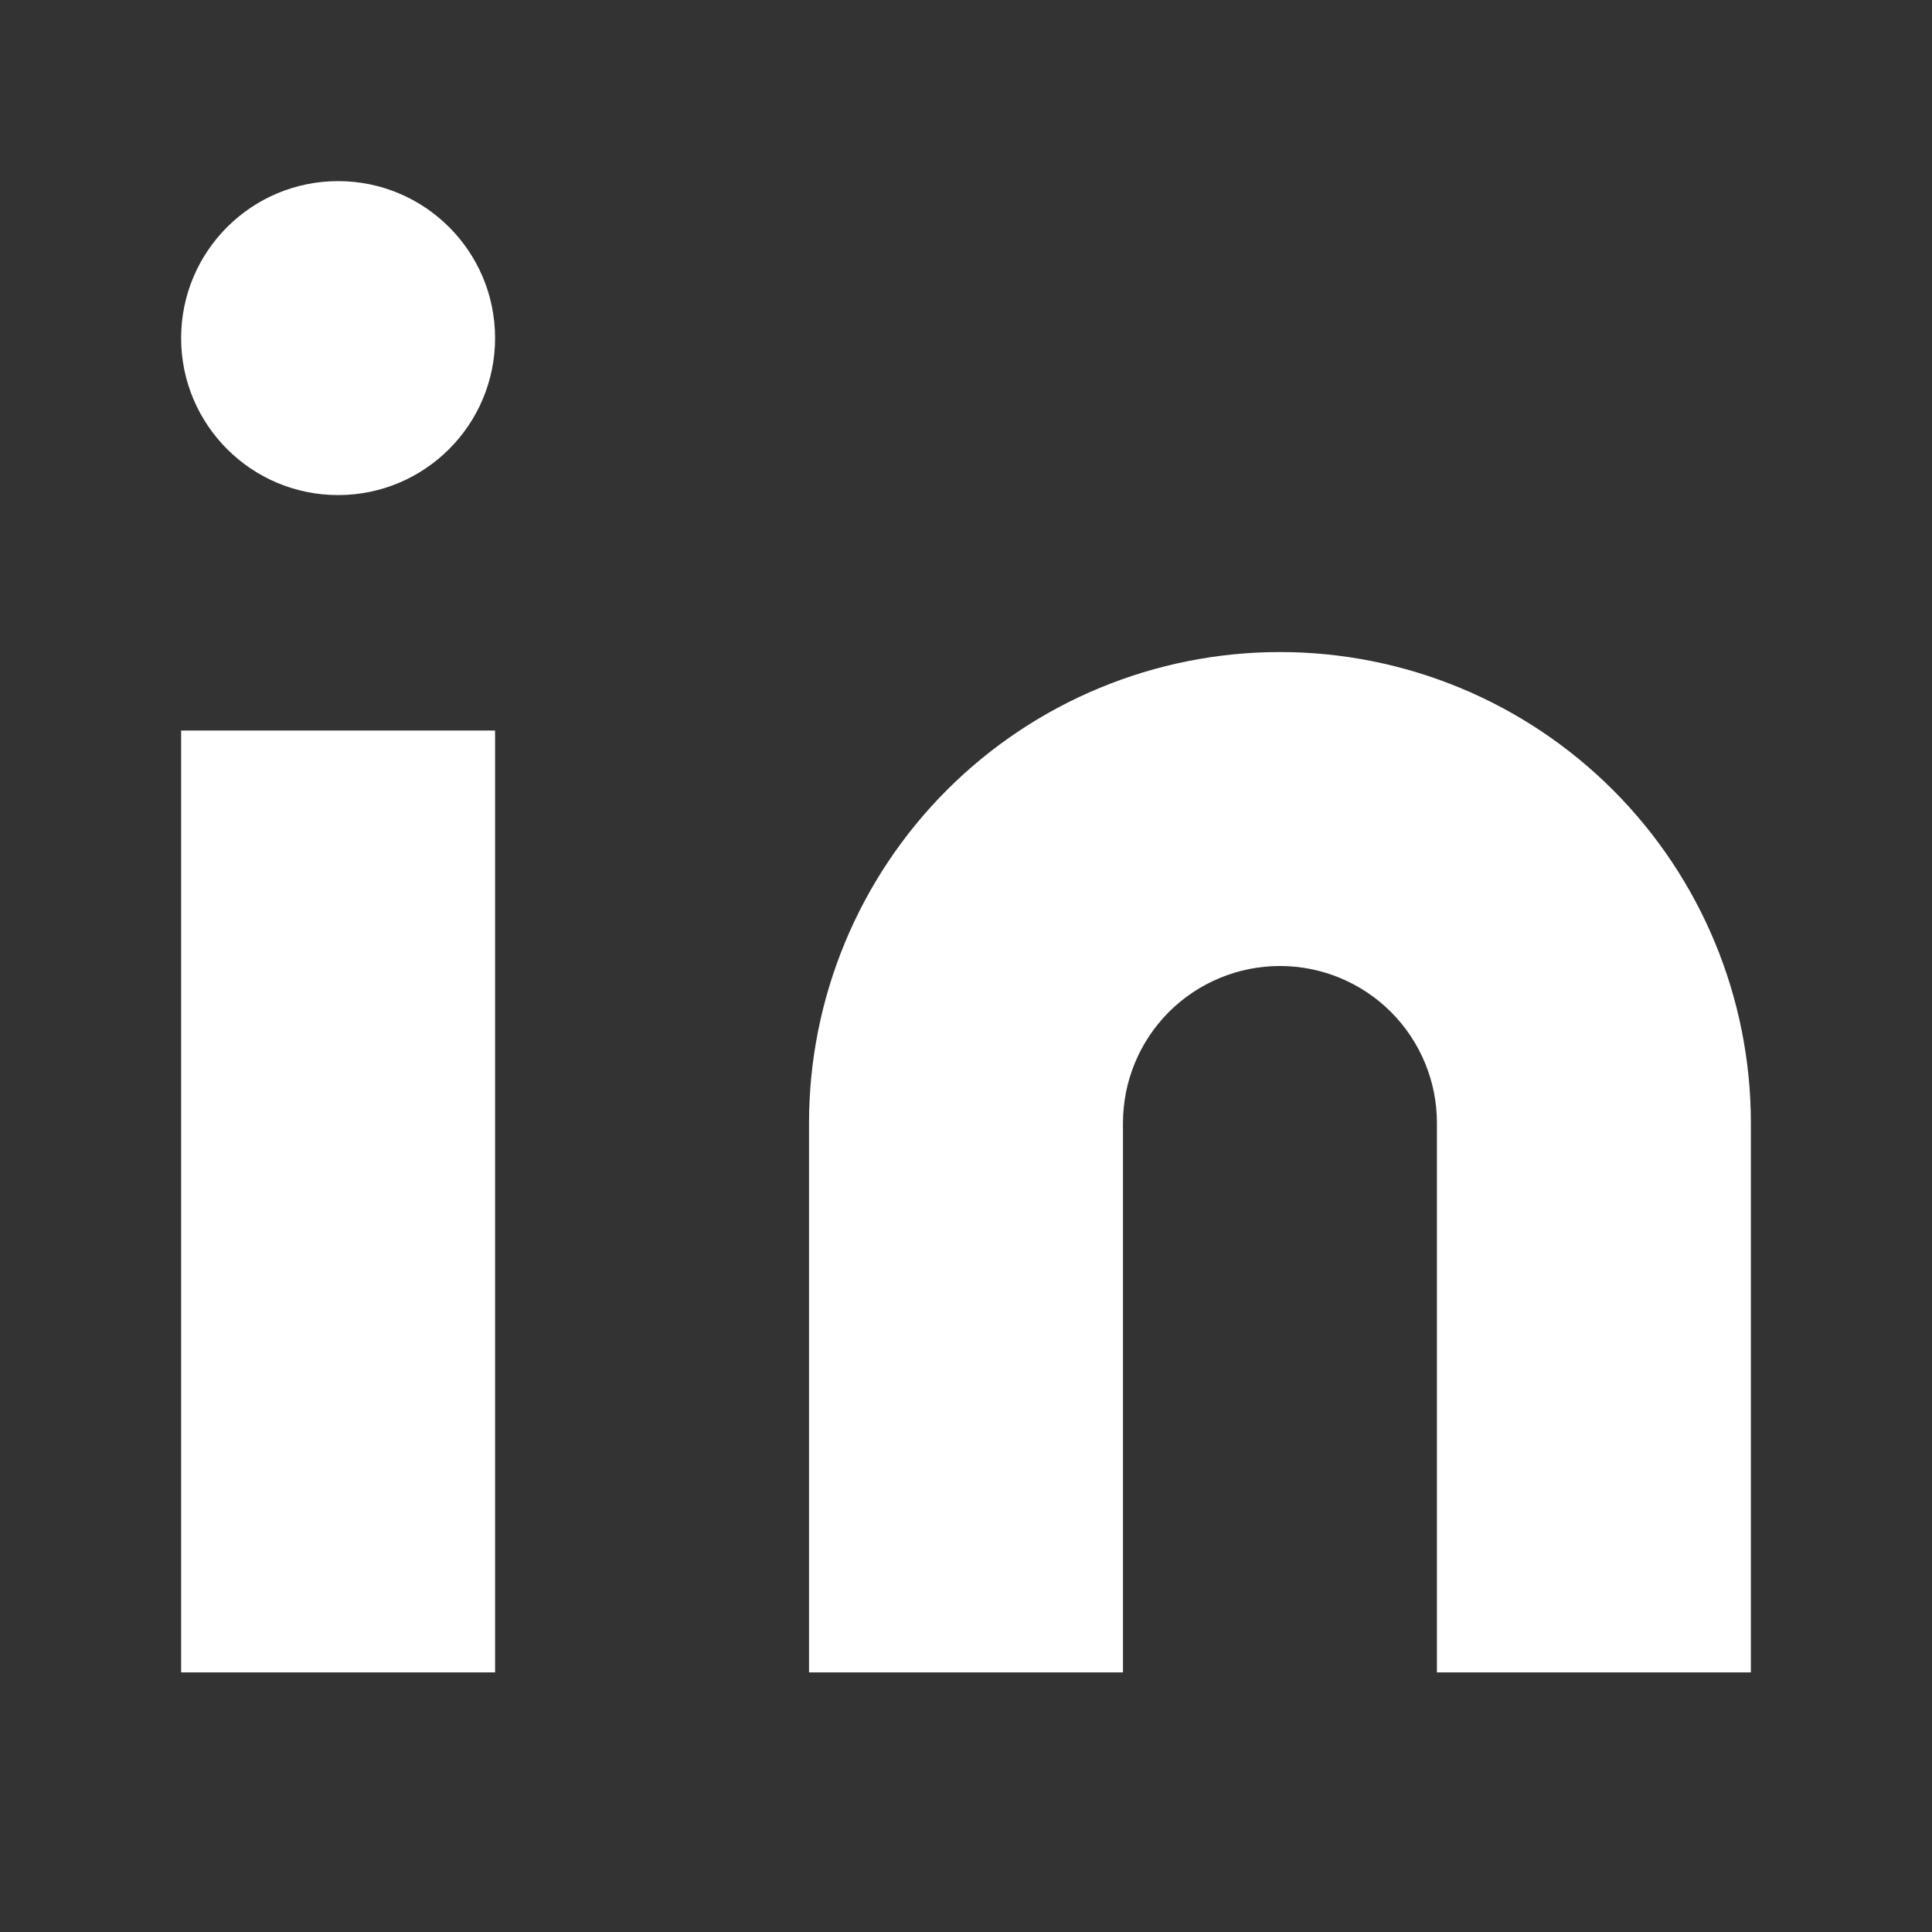
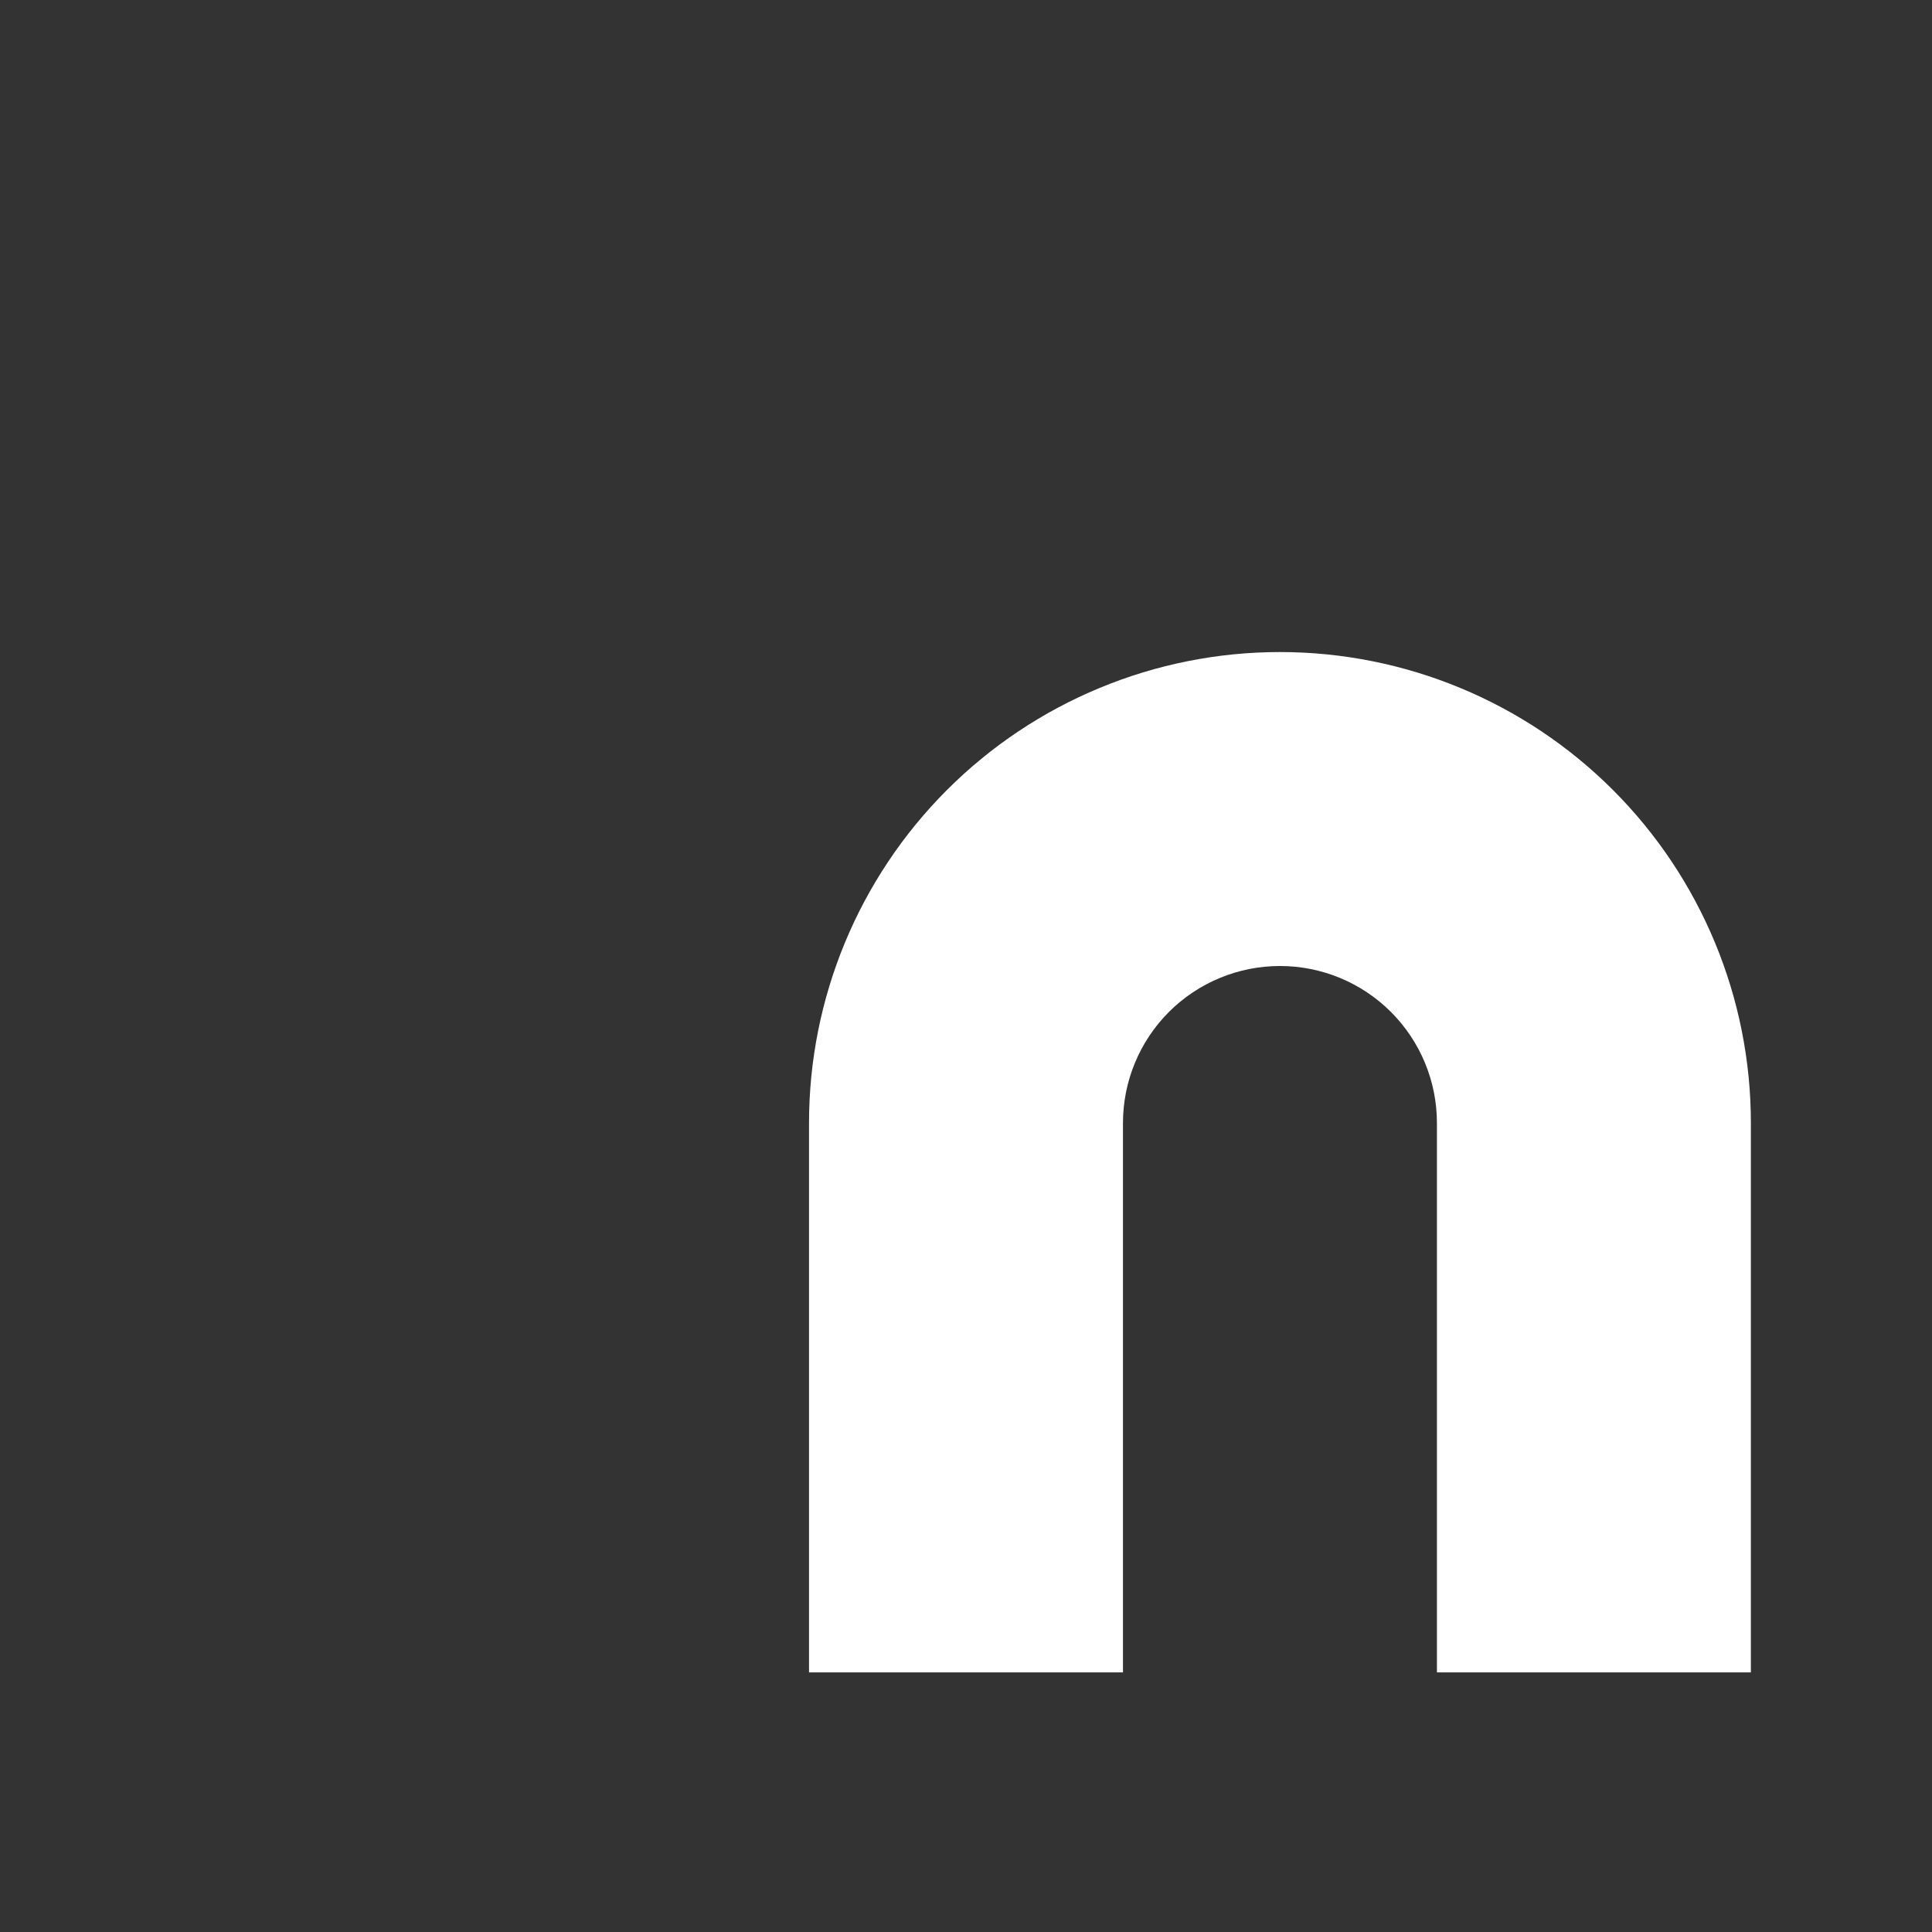
<svg xmlns="http://www.w3.org/2000/svg" width="32" height="32" viewBox="0 0 32 32" fill="none">
  <rect x="0" y="0" width="32" height="32" fill="#333333" stroke="none" />
  <path d="M21.2 10.8C23.269 10.8 25.253 11.622 26.715 13.084C28.178 14.547 29 16.531 29 18.6V27.7H23.8V18.6C23.8 17.91 23.526 17.249 23.038 16.761C22.551 16.274 21.89 16 21.2 16C20.51 16 19.849 16.274 19.361 16.761C18.874 17.249 18.6 17.91 18.6 18.6V27.7H13.4V18.6C13.4 16.531 14.222 14.547 15.685 13.084C17.147 11.622 19.131 10.8 21.2 10.8Z" fill="white" />
-   <path d="M8.2 12.1H3V27.7H8.2V12.1Z" fill="white" />
-   <path d="M5.6 8.2C7.036 8.2 8.2 7.036 8.2 5.6C8.2 4.164 7.036 3 5.6 3C4.164 3 3 4.164 3 5.6C3 7.036 4.164 8.2 5.6 8.2Z" fill="white" />
</svg>